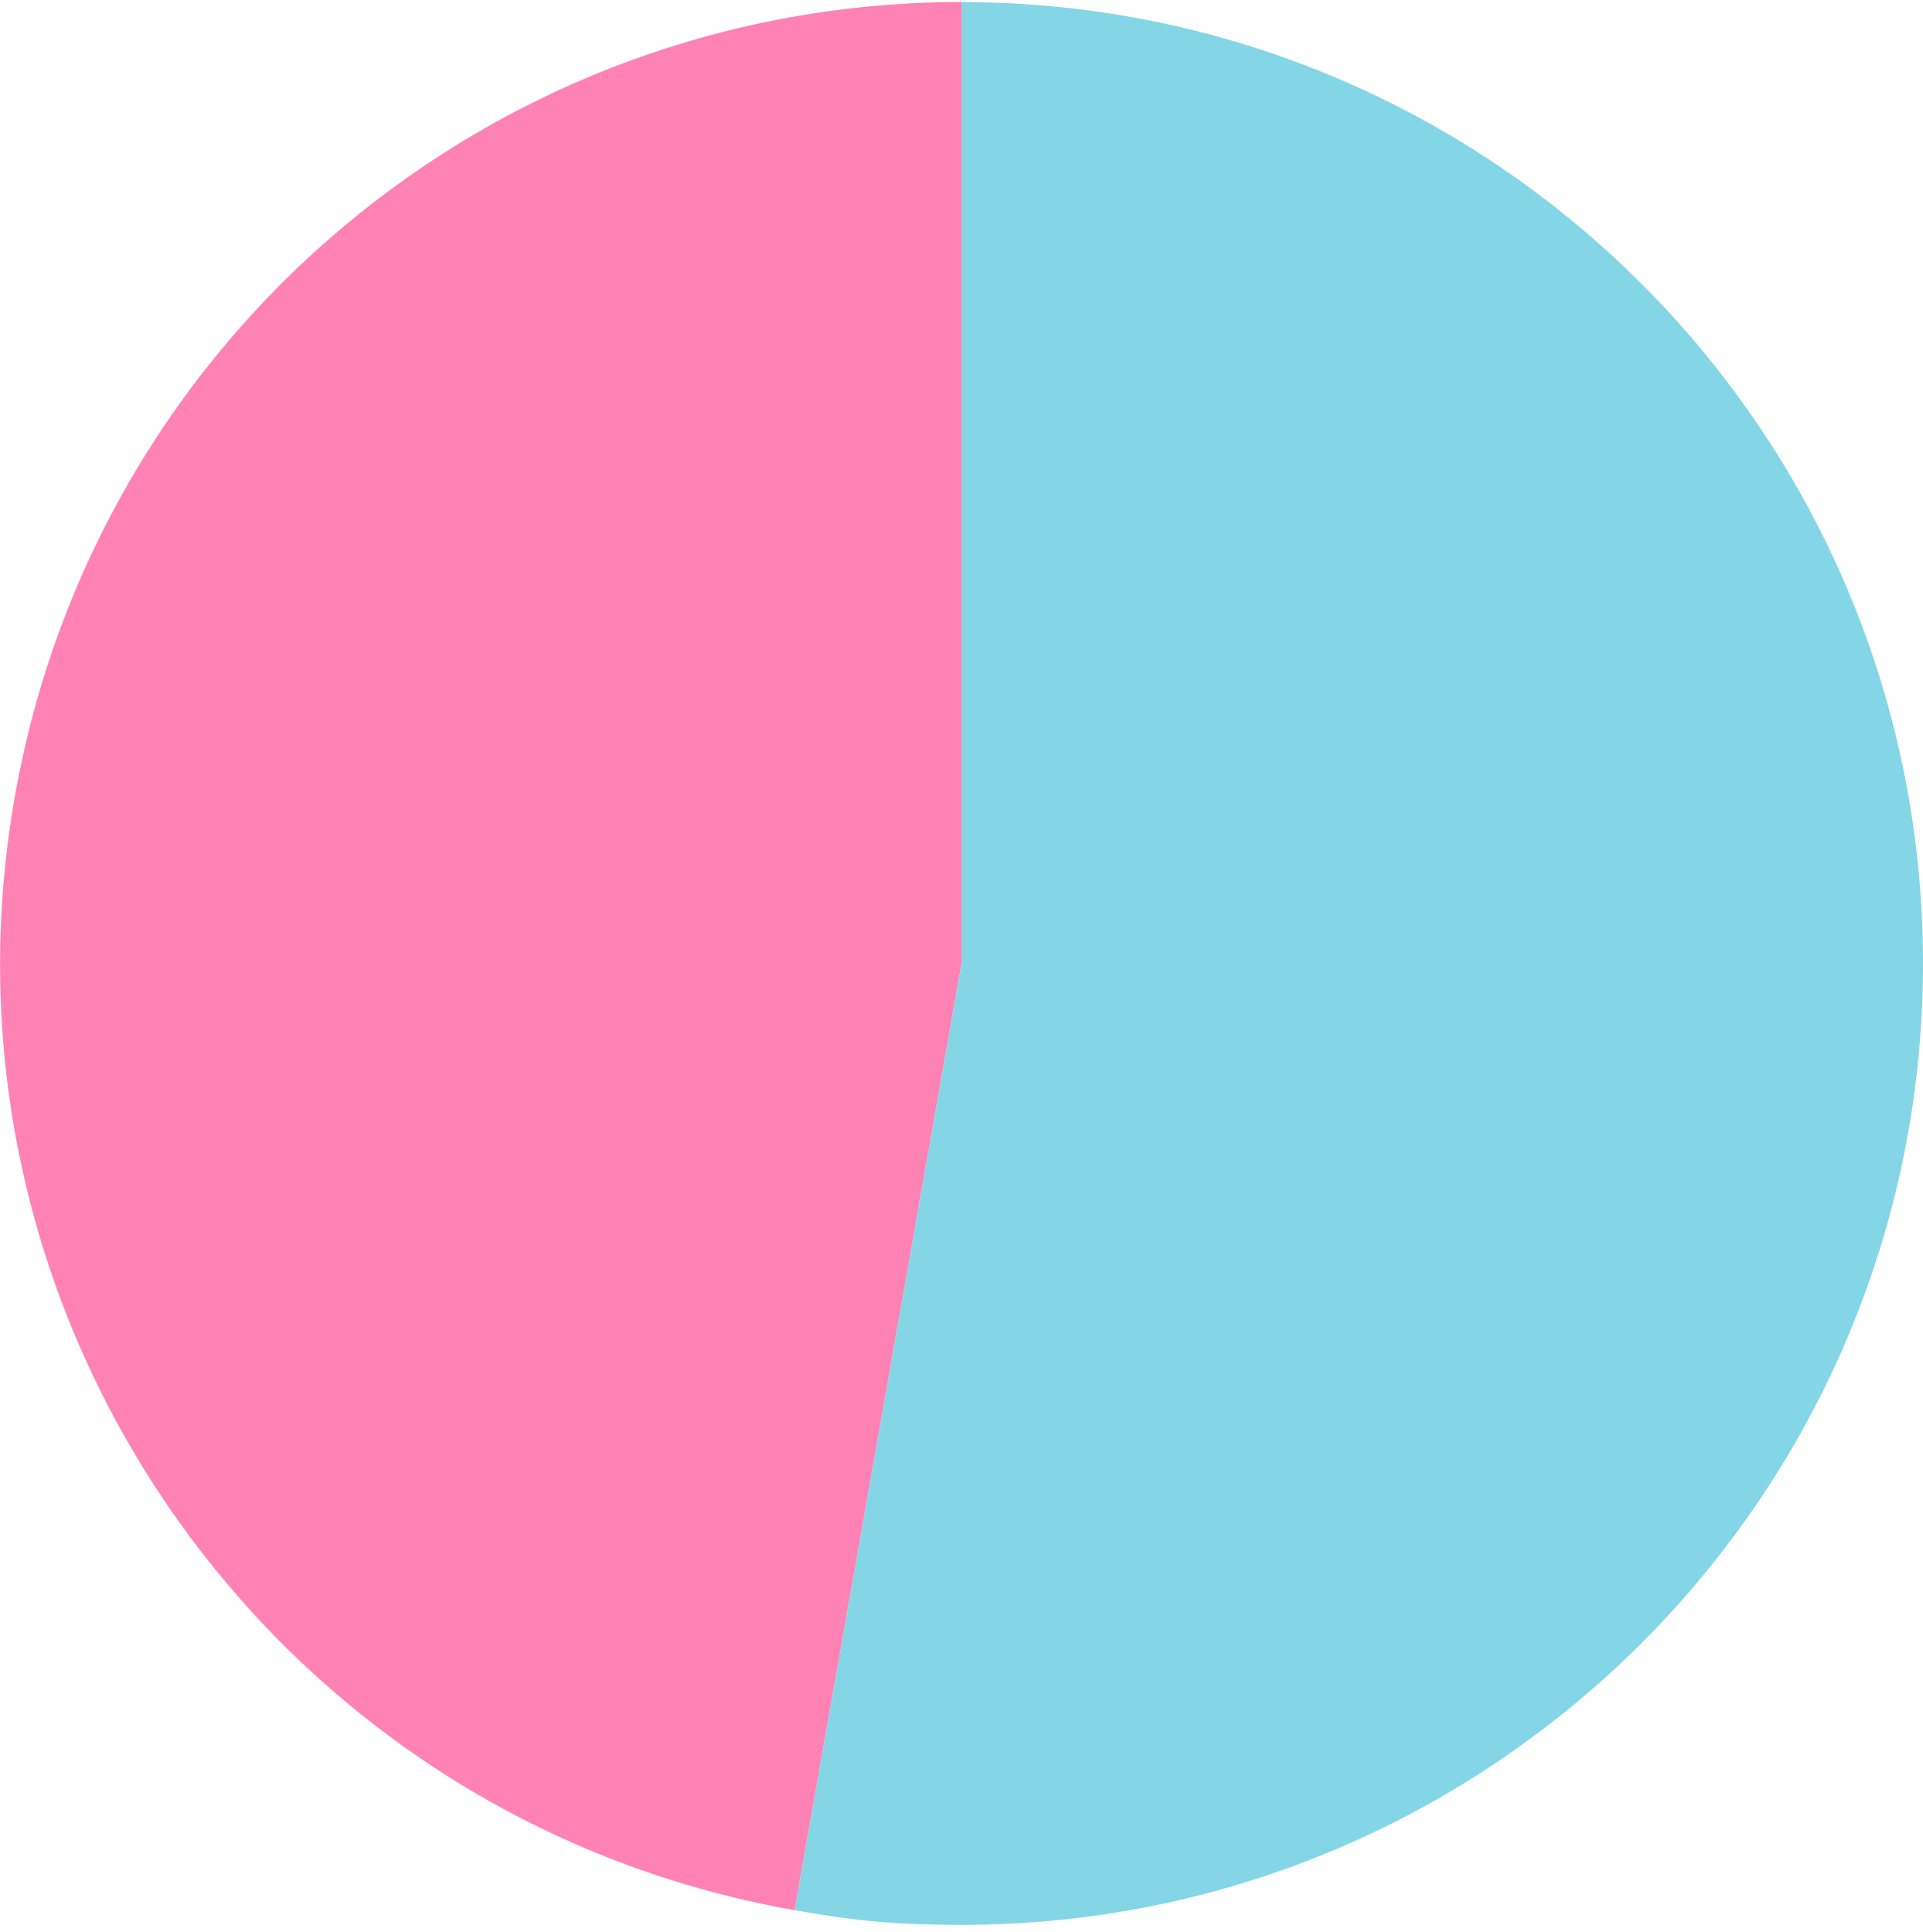
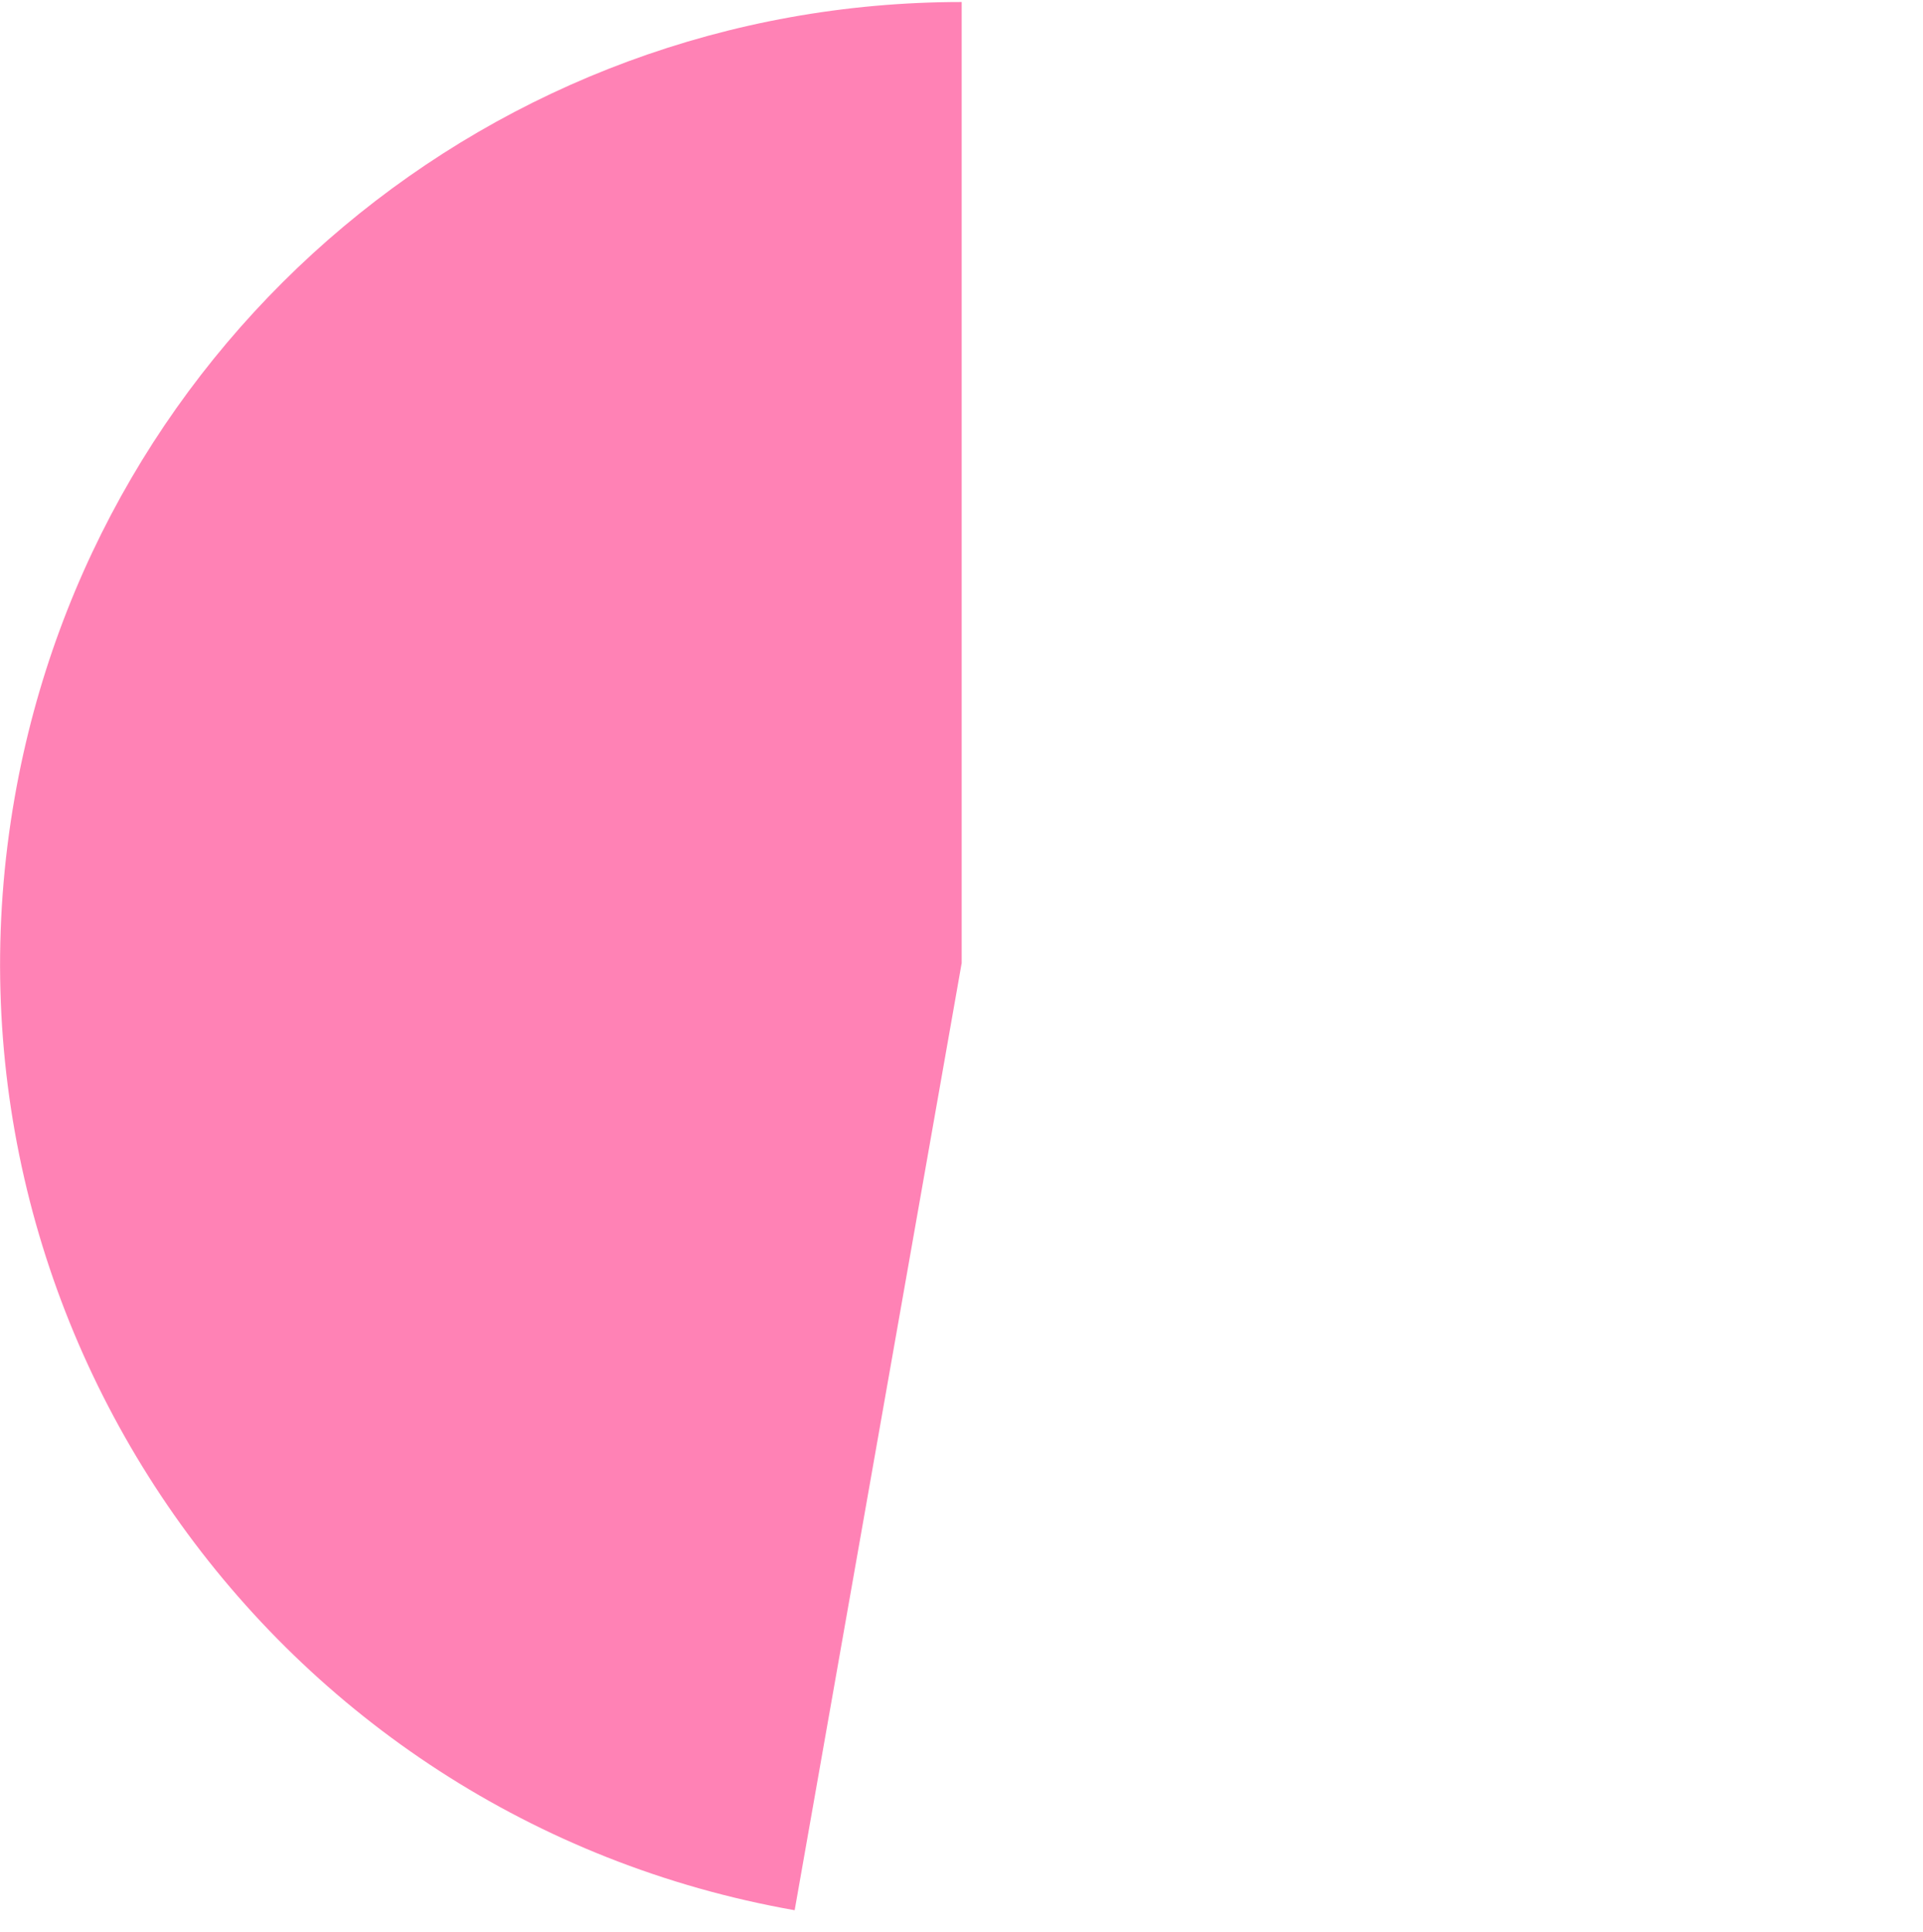
<svg xmlns="http://www.w3.org/2000/svg" width="210" height="211" viewBox="0 0 210 211" fill="none">
  <path d="M105.011 105.23L86.781 208.63C29.681 198.56 -8.449 144.1 1.621 86.99C10.481 36.73 53.991 0.22 105.021 0.22V105.22L105.011 105.23Z" fill="#FF82B5" />
-   <path d="M105.011 105.23V0.23C163.001 0.23 210.001 47.24 210.001 105.23C210.001 163.22 162.991 210.23 105.011 210.23C98.051 210.23 93.631 209.84 86.781 208.63L105.011 105.23Z" fill="#84D6E6" />
</svg>